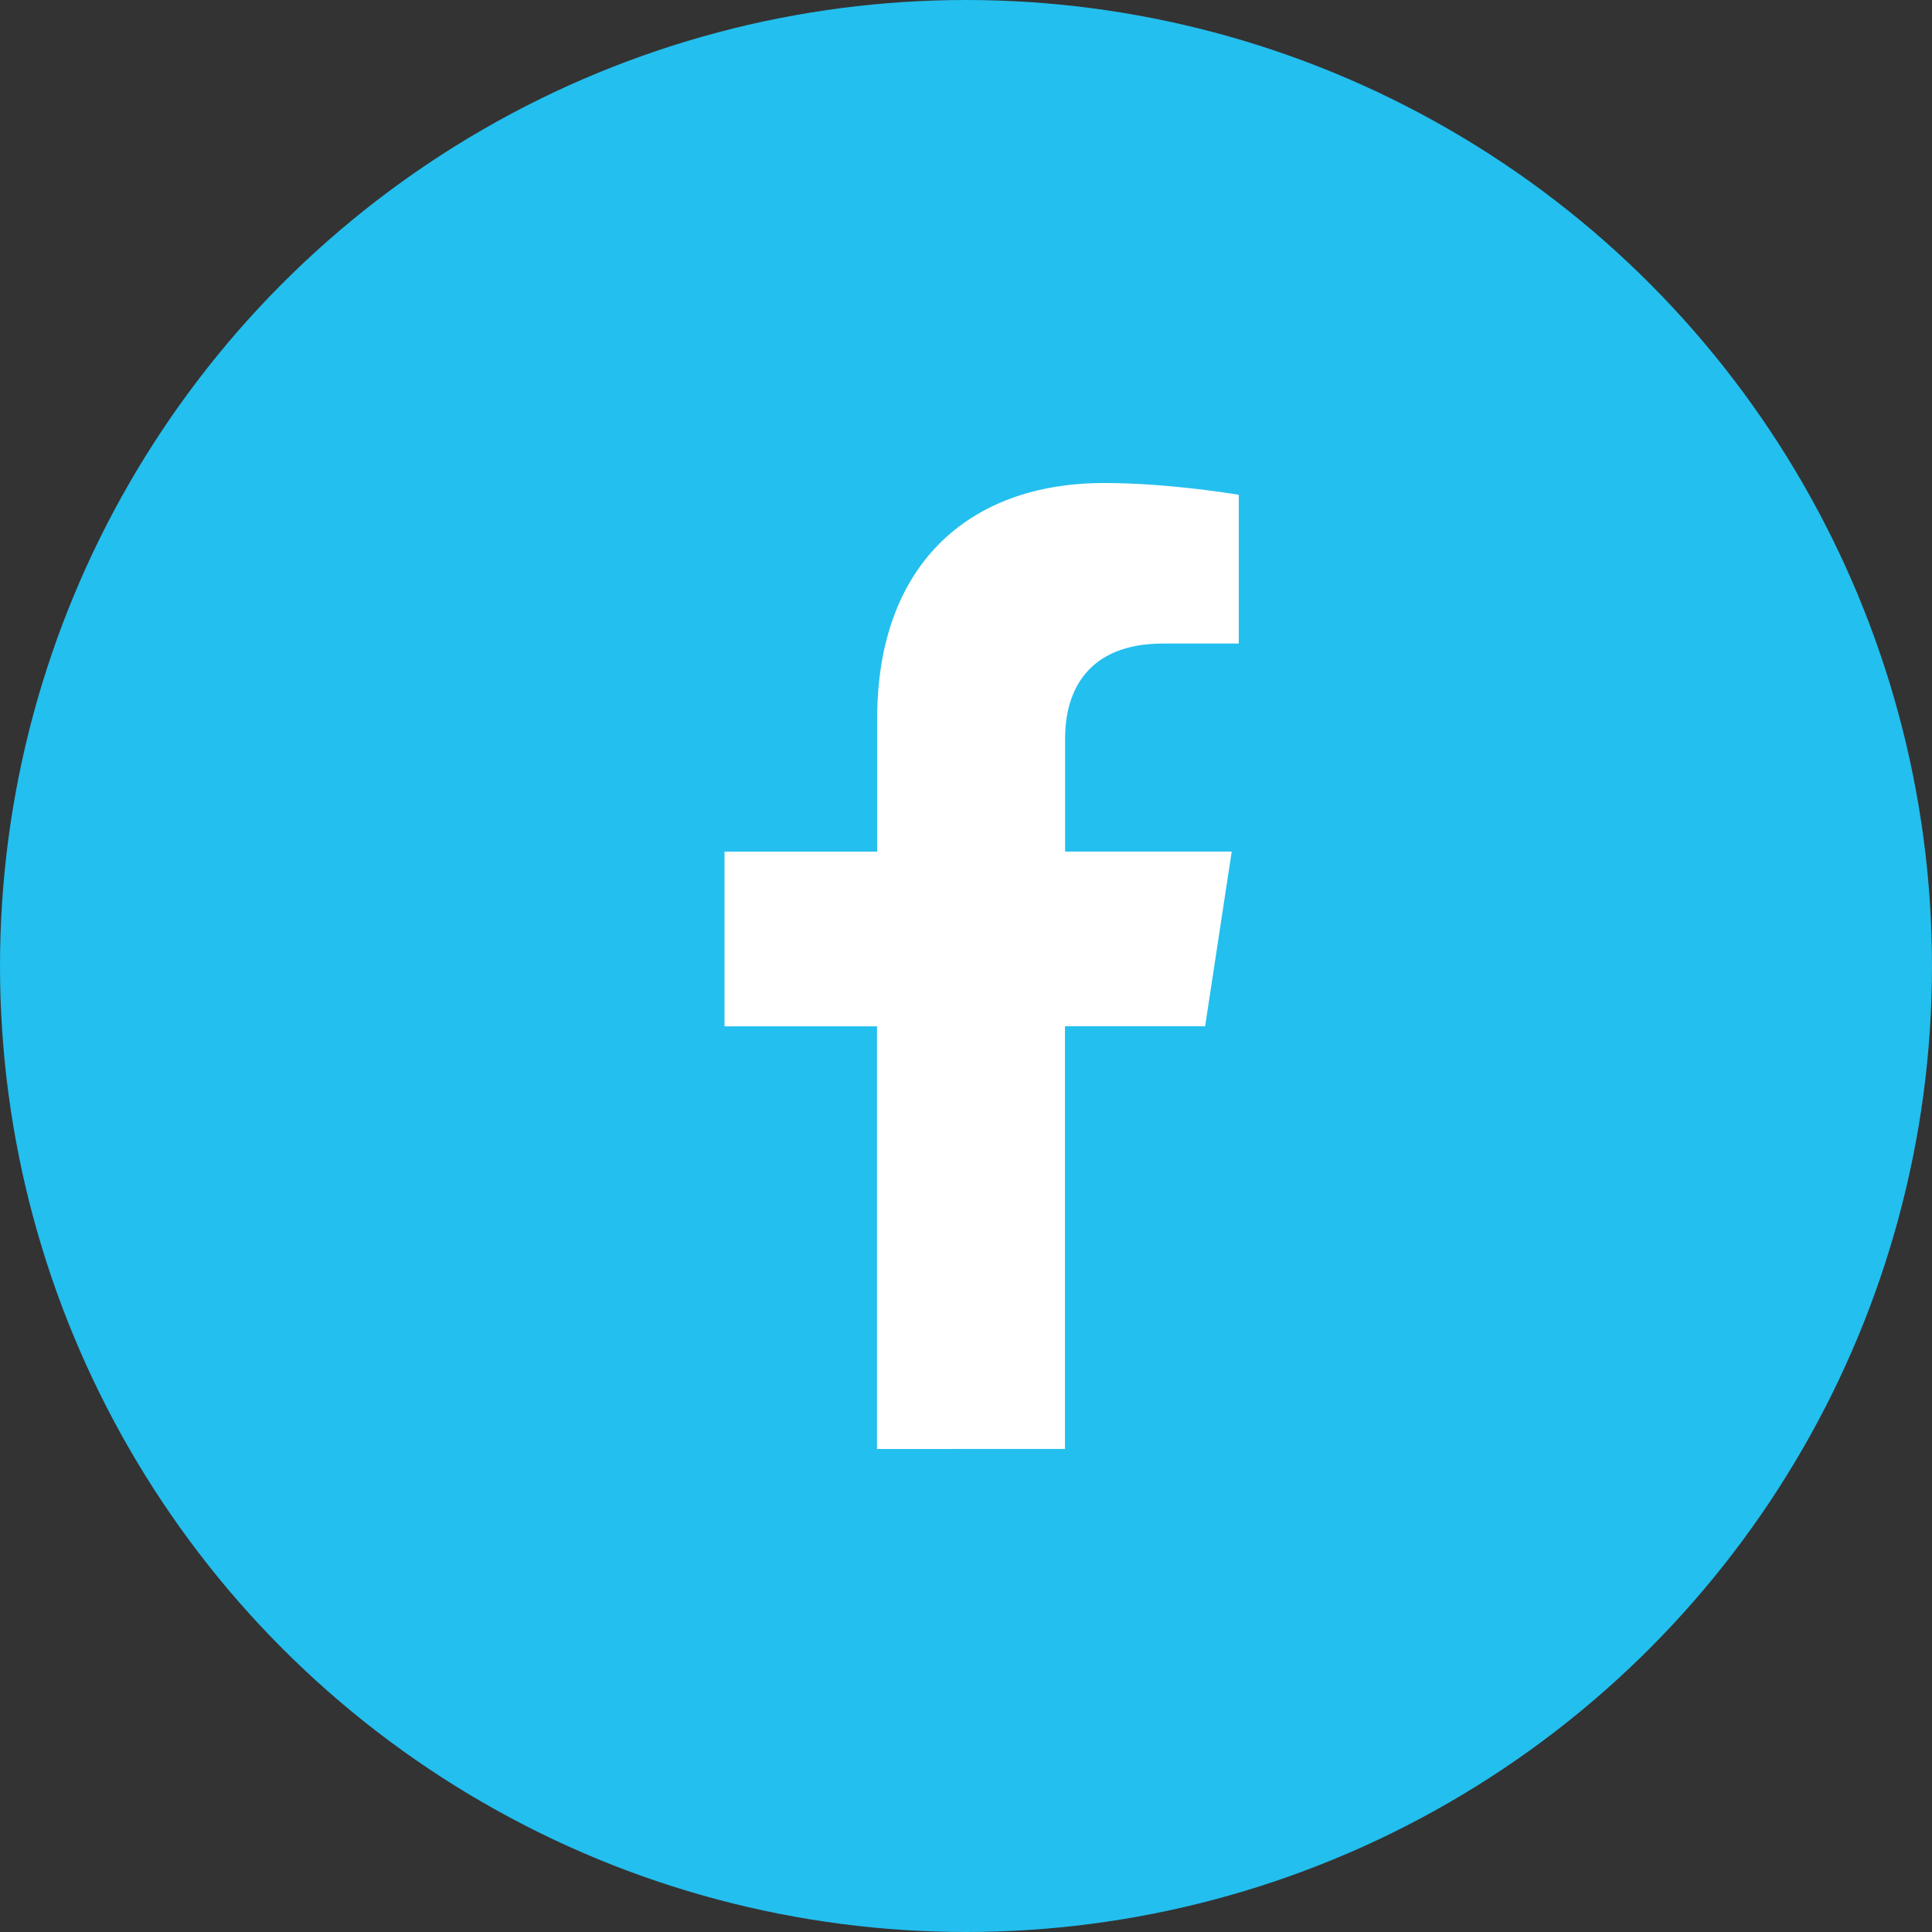
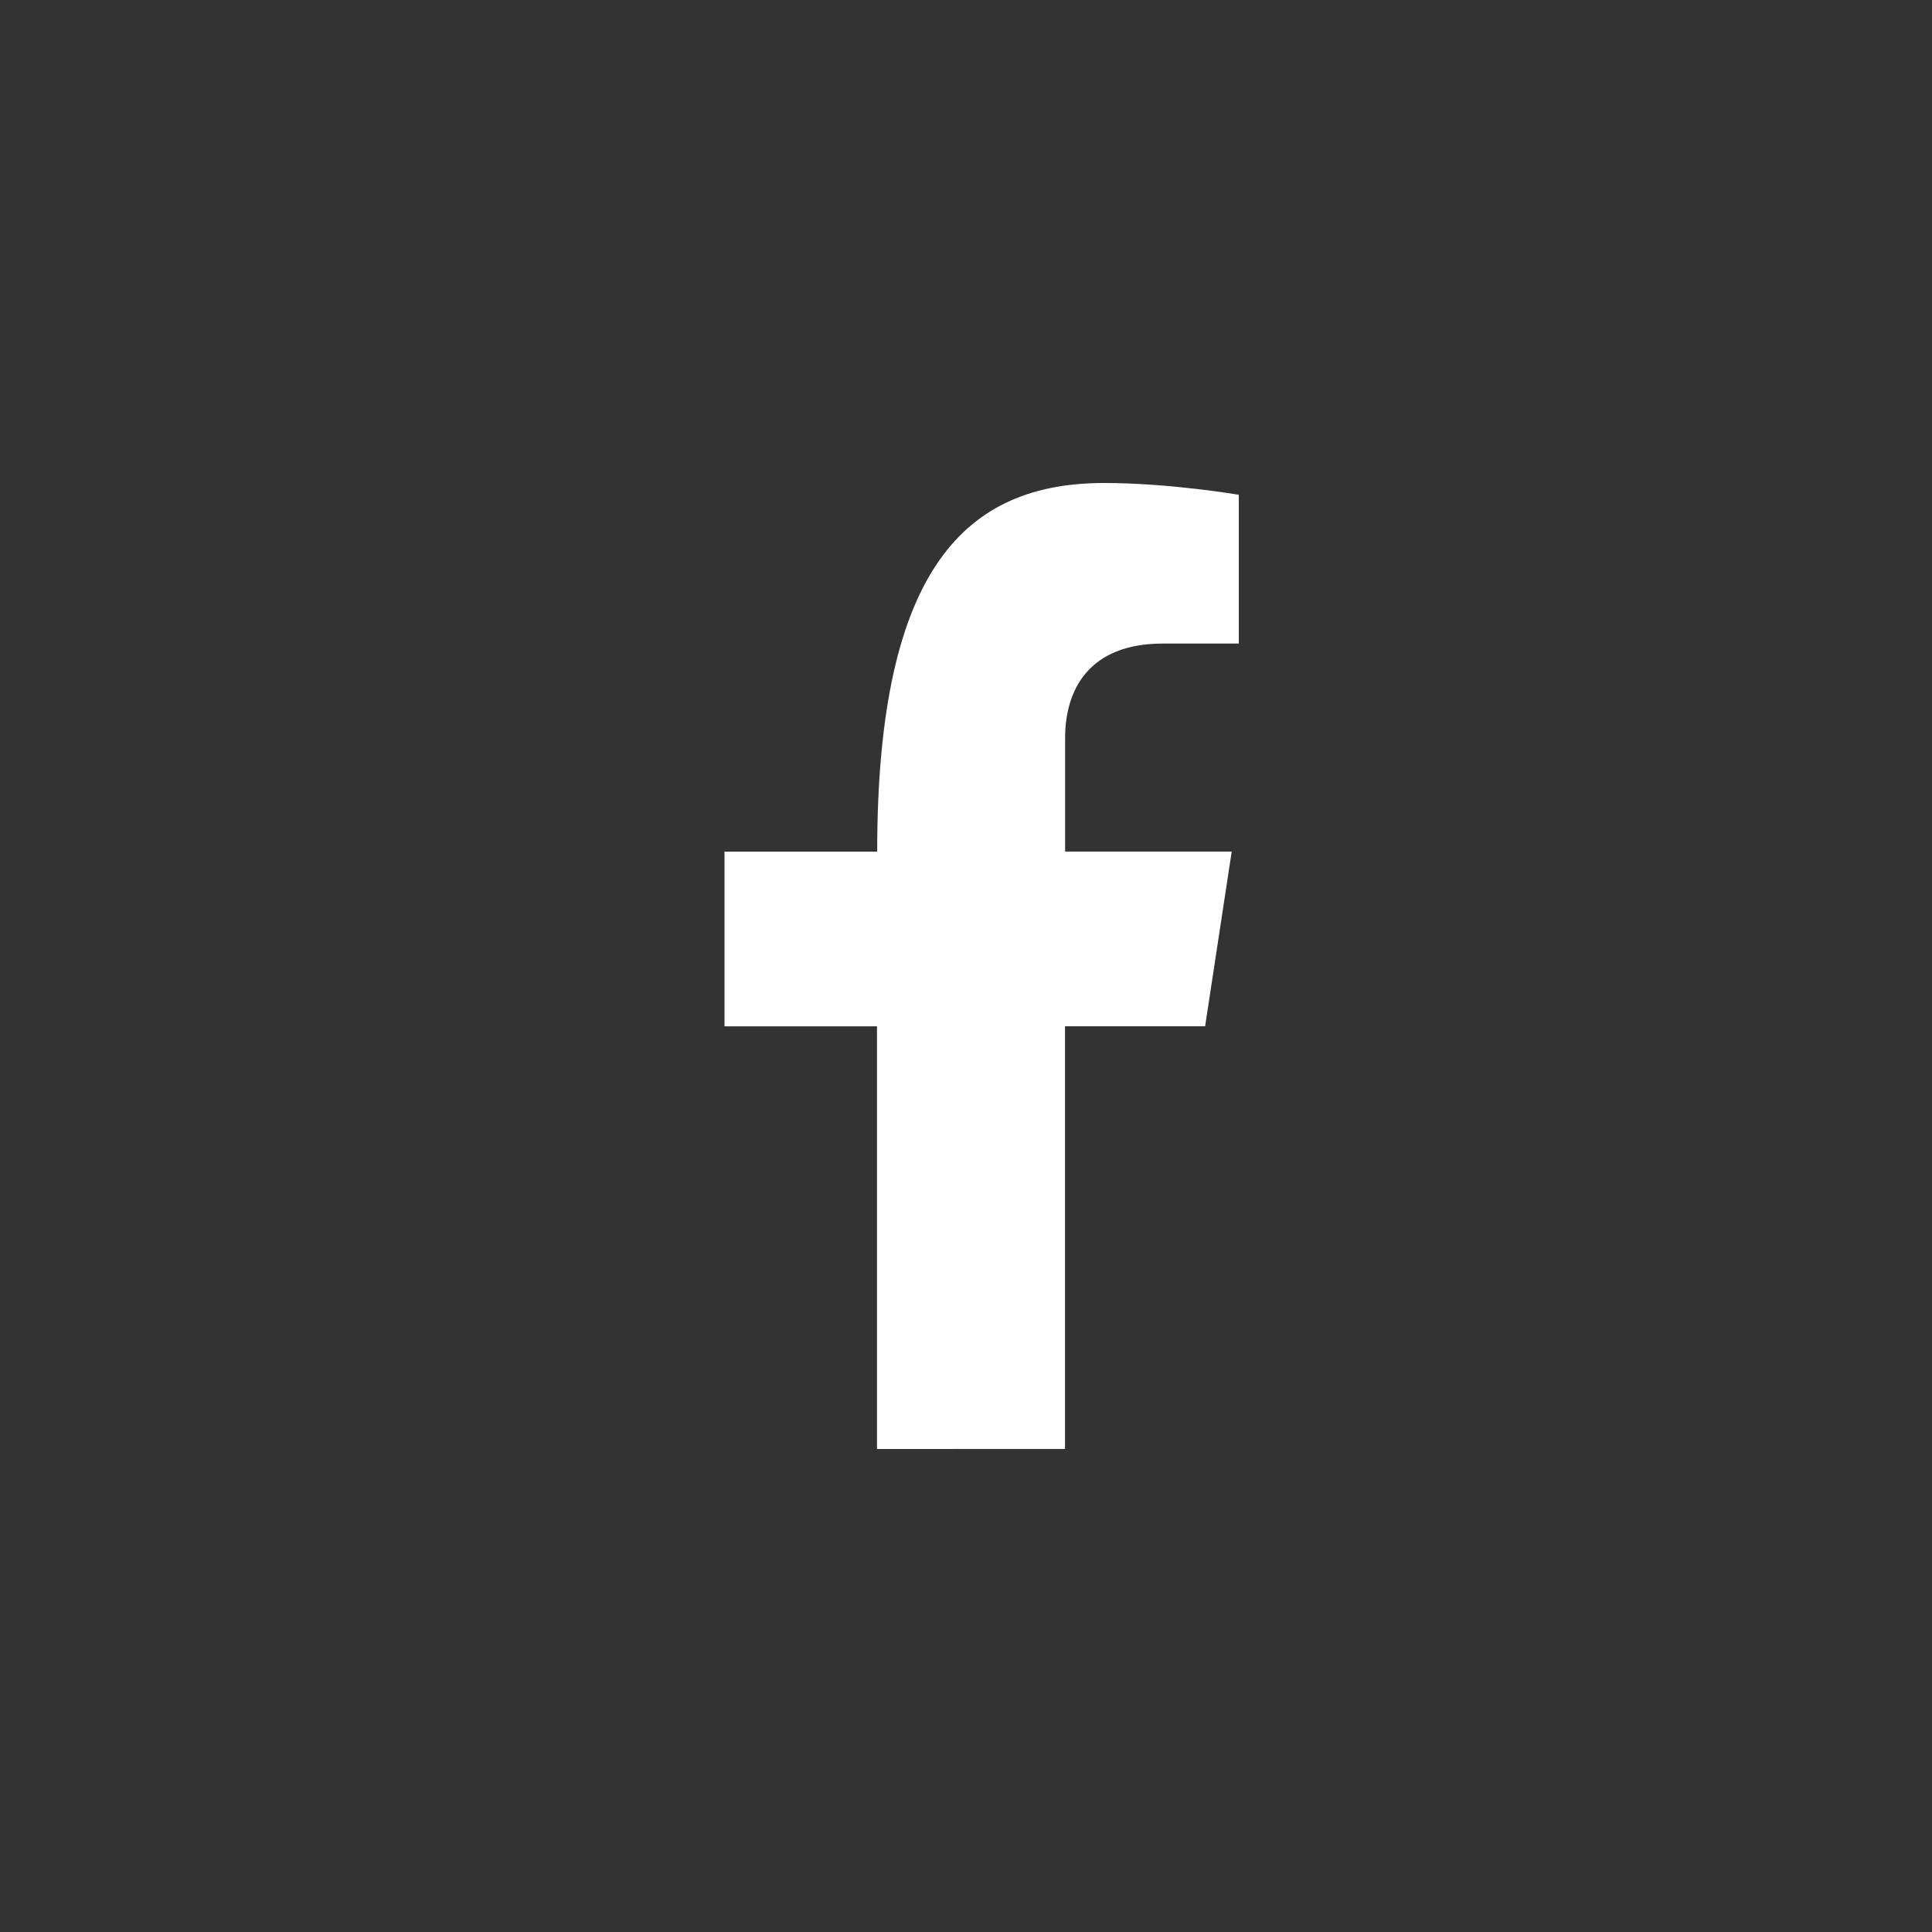
<svg xmlns="http://www.w3.org/2000/svg" width="30px" height="30px" viewBox="0 0 30 30" version="1.1">
  <rect x="0" y="0" width="30" height="30" fill="#333333" stroke="none" />
  <title>Facebook</title>
  <g id="Page-1" stroke="none" stroke-width="1" fill="none" fill-rule="evenodd">
    <g id="Post.1" transform="translate(-664, -138)">
      <g id="Facebook" transform="translate(664, 138)">
-         <circle id="Oval" fill="#23BFEE" cx="15" cy="15" r="15" />
-         <path d="M13.618,22.5 L13.618,15.937 L11.25,15.937 L11.25,13.224 L13.621,13.224 L13.621,11.153 C13.621,8.8 15.015,7.5 17.146,7.5 C18.168,7.5 19.236,7.683 19.236,7.683 L19.236,9.993 L18.059,9.993 C16.9,9.993 16.539,10.718 16.539,11.461 L16.539,13.223 L19.126,13.223 L18.713,15.936 L16.537,15.936 L16.537,22.499 L13.618,22.5 Z" id="facebook" fill="#FFFFFF" fill-rule="nonzero" />
+         <path d="M13.618,22.5 L13.618,15.937 L11.25,15.937 L11.25,13.224 L13.621,13.224 C13.621,8.8 15.015,7.5 17.146,7.5 C18.168,7.5 19.236,7.683 19.236,7.683 L19.236,9.993 L18.059,9.993 C16.9,9.993 16.539,10.718 16.539,11.461 L16.539,13.223 L19.126,13.223 L18.713,15.936 L16.537,15.936 L16.537,22.499 L13.618,22.5 Z" id="facebook" fill="#FFFFFF" fill-rule="nonzero" />
      </g>
    </g>
  </g>
</svg>